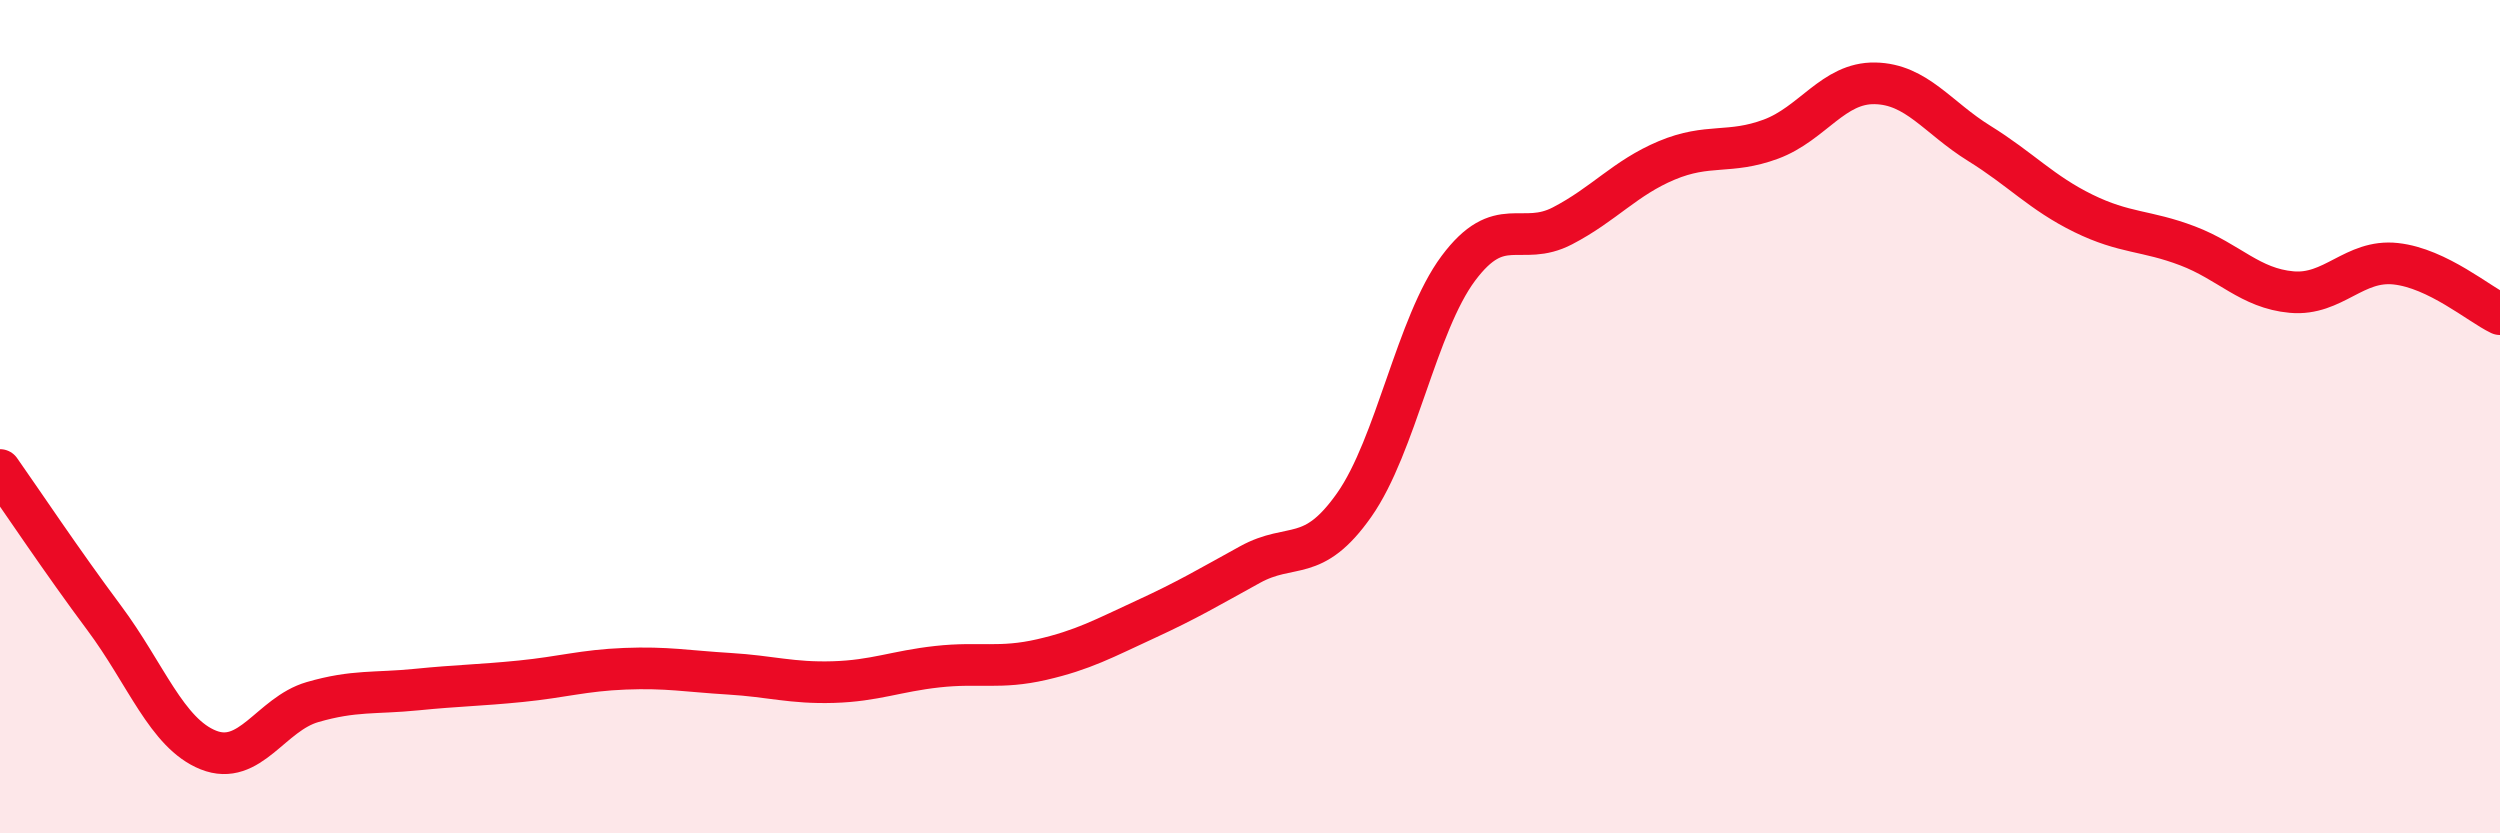
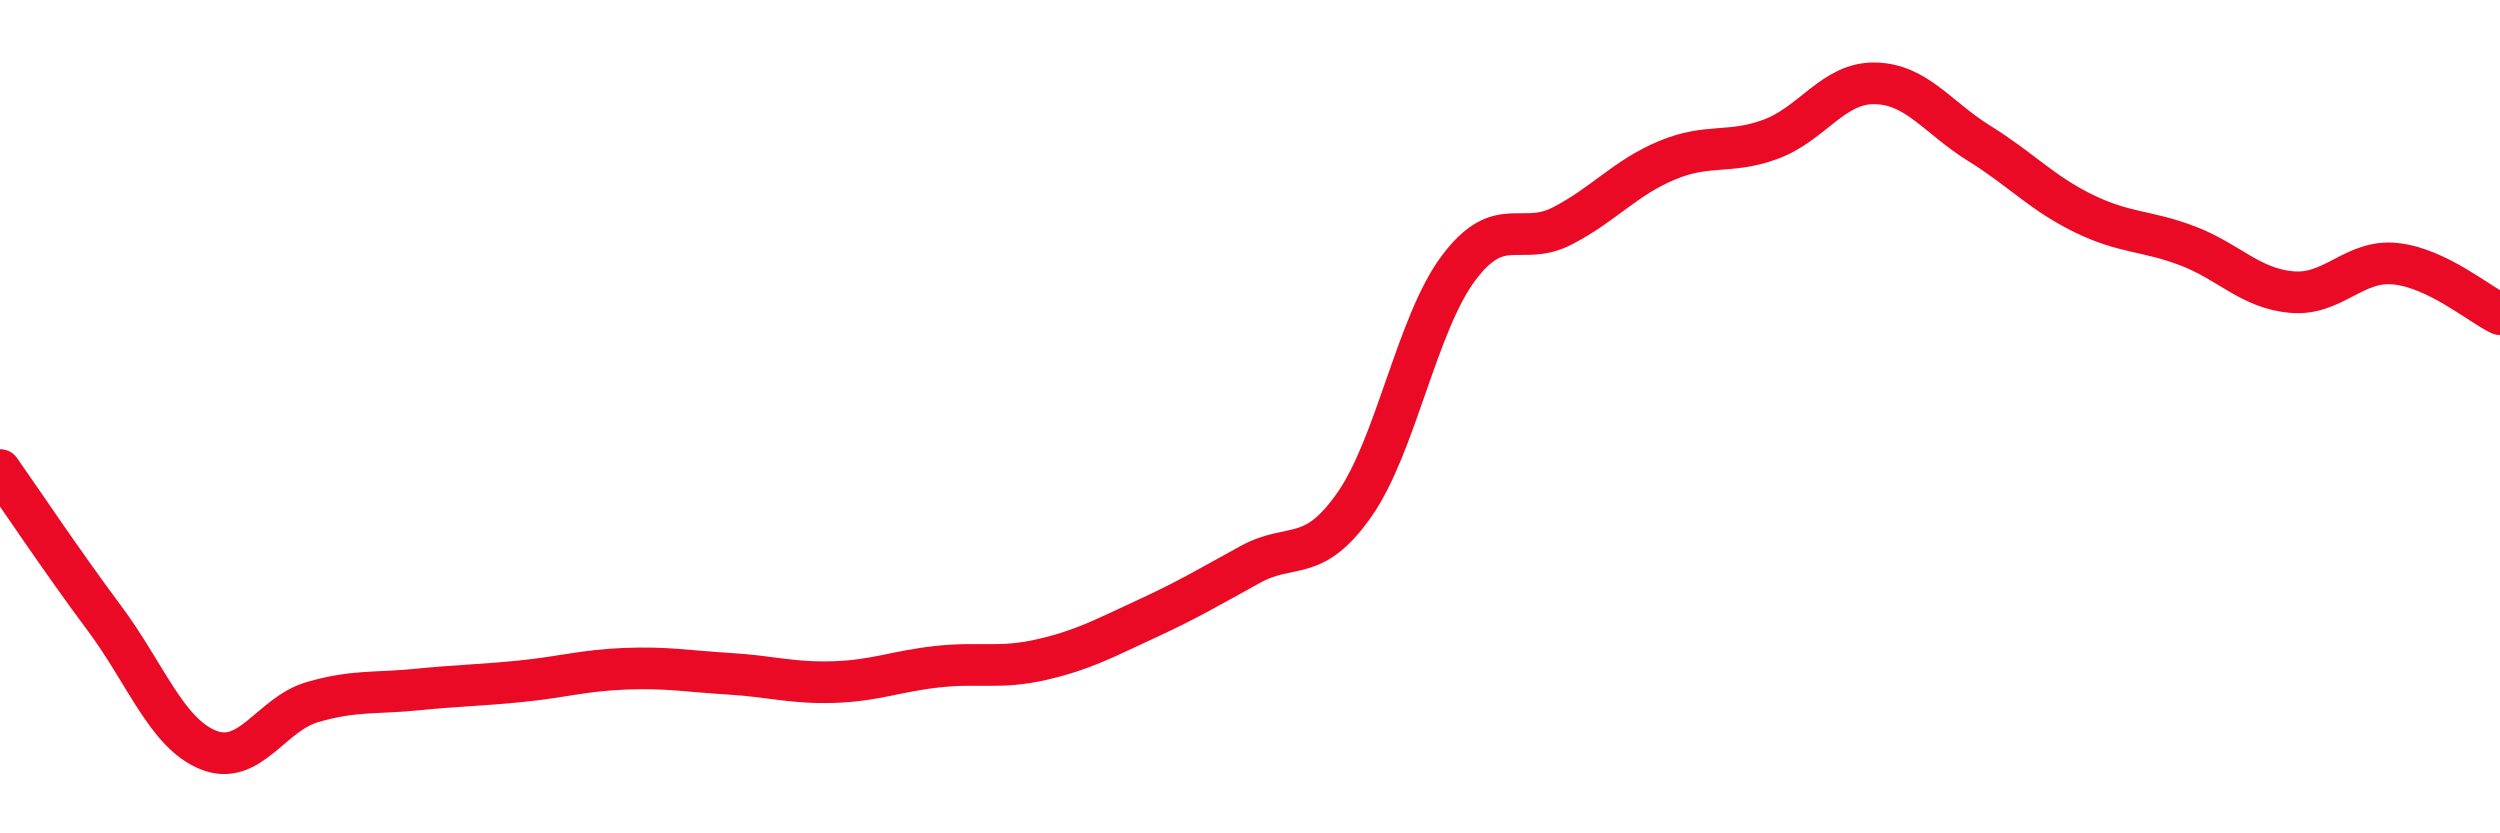
<svg xmlns="http://www.w3.org/2000/svg" width="60" height="20" viewBox="0 0 60 20">
-   <path d="M 0,11.28 C 0.5,11.99 1.5,13.49 2.5,14.83 C 3.5,16.17 4,17.6 5,18 C 6,18.4 6.5,17.14 7.5,16.85 C 8.5,16.56 9,16.65 10,16.55 C 11,16.45 11.5,16.45 12.5,16.35 C 13.5,16.25 14,16.09 15,16.05 C 16,16.01 16.5,16.11 17.5,16.17 C 18.5,16.23 19,16.4 20,16.37 C 21,16.34 21.5,16.11 22.5,16 C 23.5,15.89 24,16.06 25,15.83 C 26,15.6 26.5,15.32 27.5,14.86 C 28.5,14.4 29,14.1 30,13.55 C 31,13 31.5,13.54 32.5,12.12 C 33.5,10.7 34,7.78 35,6.44 C 36,5.1 36.5,5.94 37.5,5.42 C 38.5,4.9 39,4.27 40,3.85 C 41,3.43 41.5,3.71 42.5,3.34 C 43.5,2.97 44,1.98 45,2 C 46,2.02 46.5,2.82 47.5,3.44 C 48.5,4.06 49,4.63 50,5.12 C 51,5.61 51.5,5.52 52.5,5.9 C 53.5,6.28 54,6.92 55,7.01 C 56,7.1 56.5,6.22 57.5,6.33 C 58.5,6.44 59.5,7.3 60,7.54L60 20L0 20Z" fill="#EB0A25" opacity="0.1" stroke-linecap="round" stroke-linejoin="round" />
  <path d="M 0,11.28 C 0.5,11.99 1.5,13.49 2.5,14.83 C 3.5,16.17 4,17.6 5,18 C 6,18.4 6.5,17.14 7.5,16.85 C 8.5,16.56 9,16.65 10,16.55 C 11,16.45 11.5,16.45 12.5,16.35 C 13.5,16.25 14,16.09 15,16.05 C 16,16.01 16.5,16.11 17.5,16.17 C 18.5,16.23 19,16.4 20,16.37 C 21,16.34 21.5,16.11 22.5,16 C 23.5,15.89 24,16.06 25,15.83 C 26,15.6 26.5,15.32 27.5,14.86 C 28.5,14.4 29,14.1 30,13.55 C 31,13 31.5,13.54 32.5,12.12 C 33.5,10.7 34,7.78 35,6.44 C 36,5.1 36.5,5.94 37.5,5.42 C 38.5,4.9 39,4.27 40,3.85 C 41,3.43 41.5,3.71 42.5,3.34 C 43.5,2.97 44,1.98 45,2 C 46,2.02 46.5,2.82 47.5,3.44 C 48.5,4.06 49,4.63 50,5.12 C 51,5.61 51.5,5.52 52.5,5.9 C 53.5,6.28 54,6.92 55,7.01 C 56,7.1 56.5,6.22 57.5,6.33 C 58.5,6.44 59.5,7.3 60,7.54" stroke="#EB0A25" stroke-width="1" fill="none" stroke-linecap="round" stroke-linejoin="round" />
</svg>